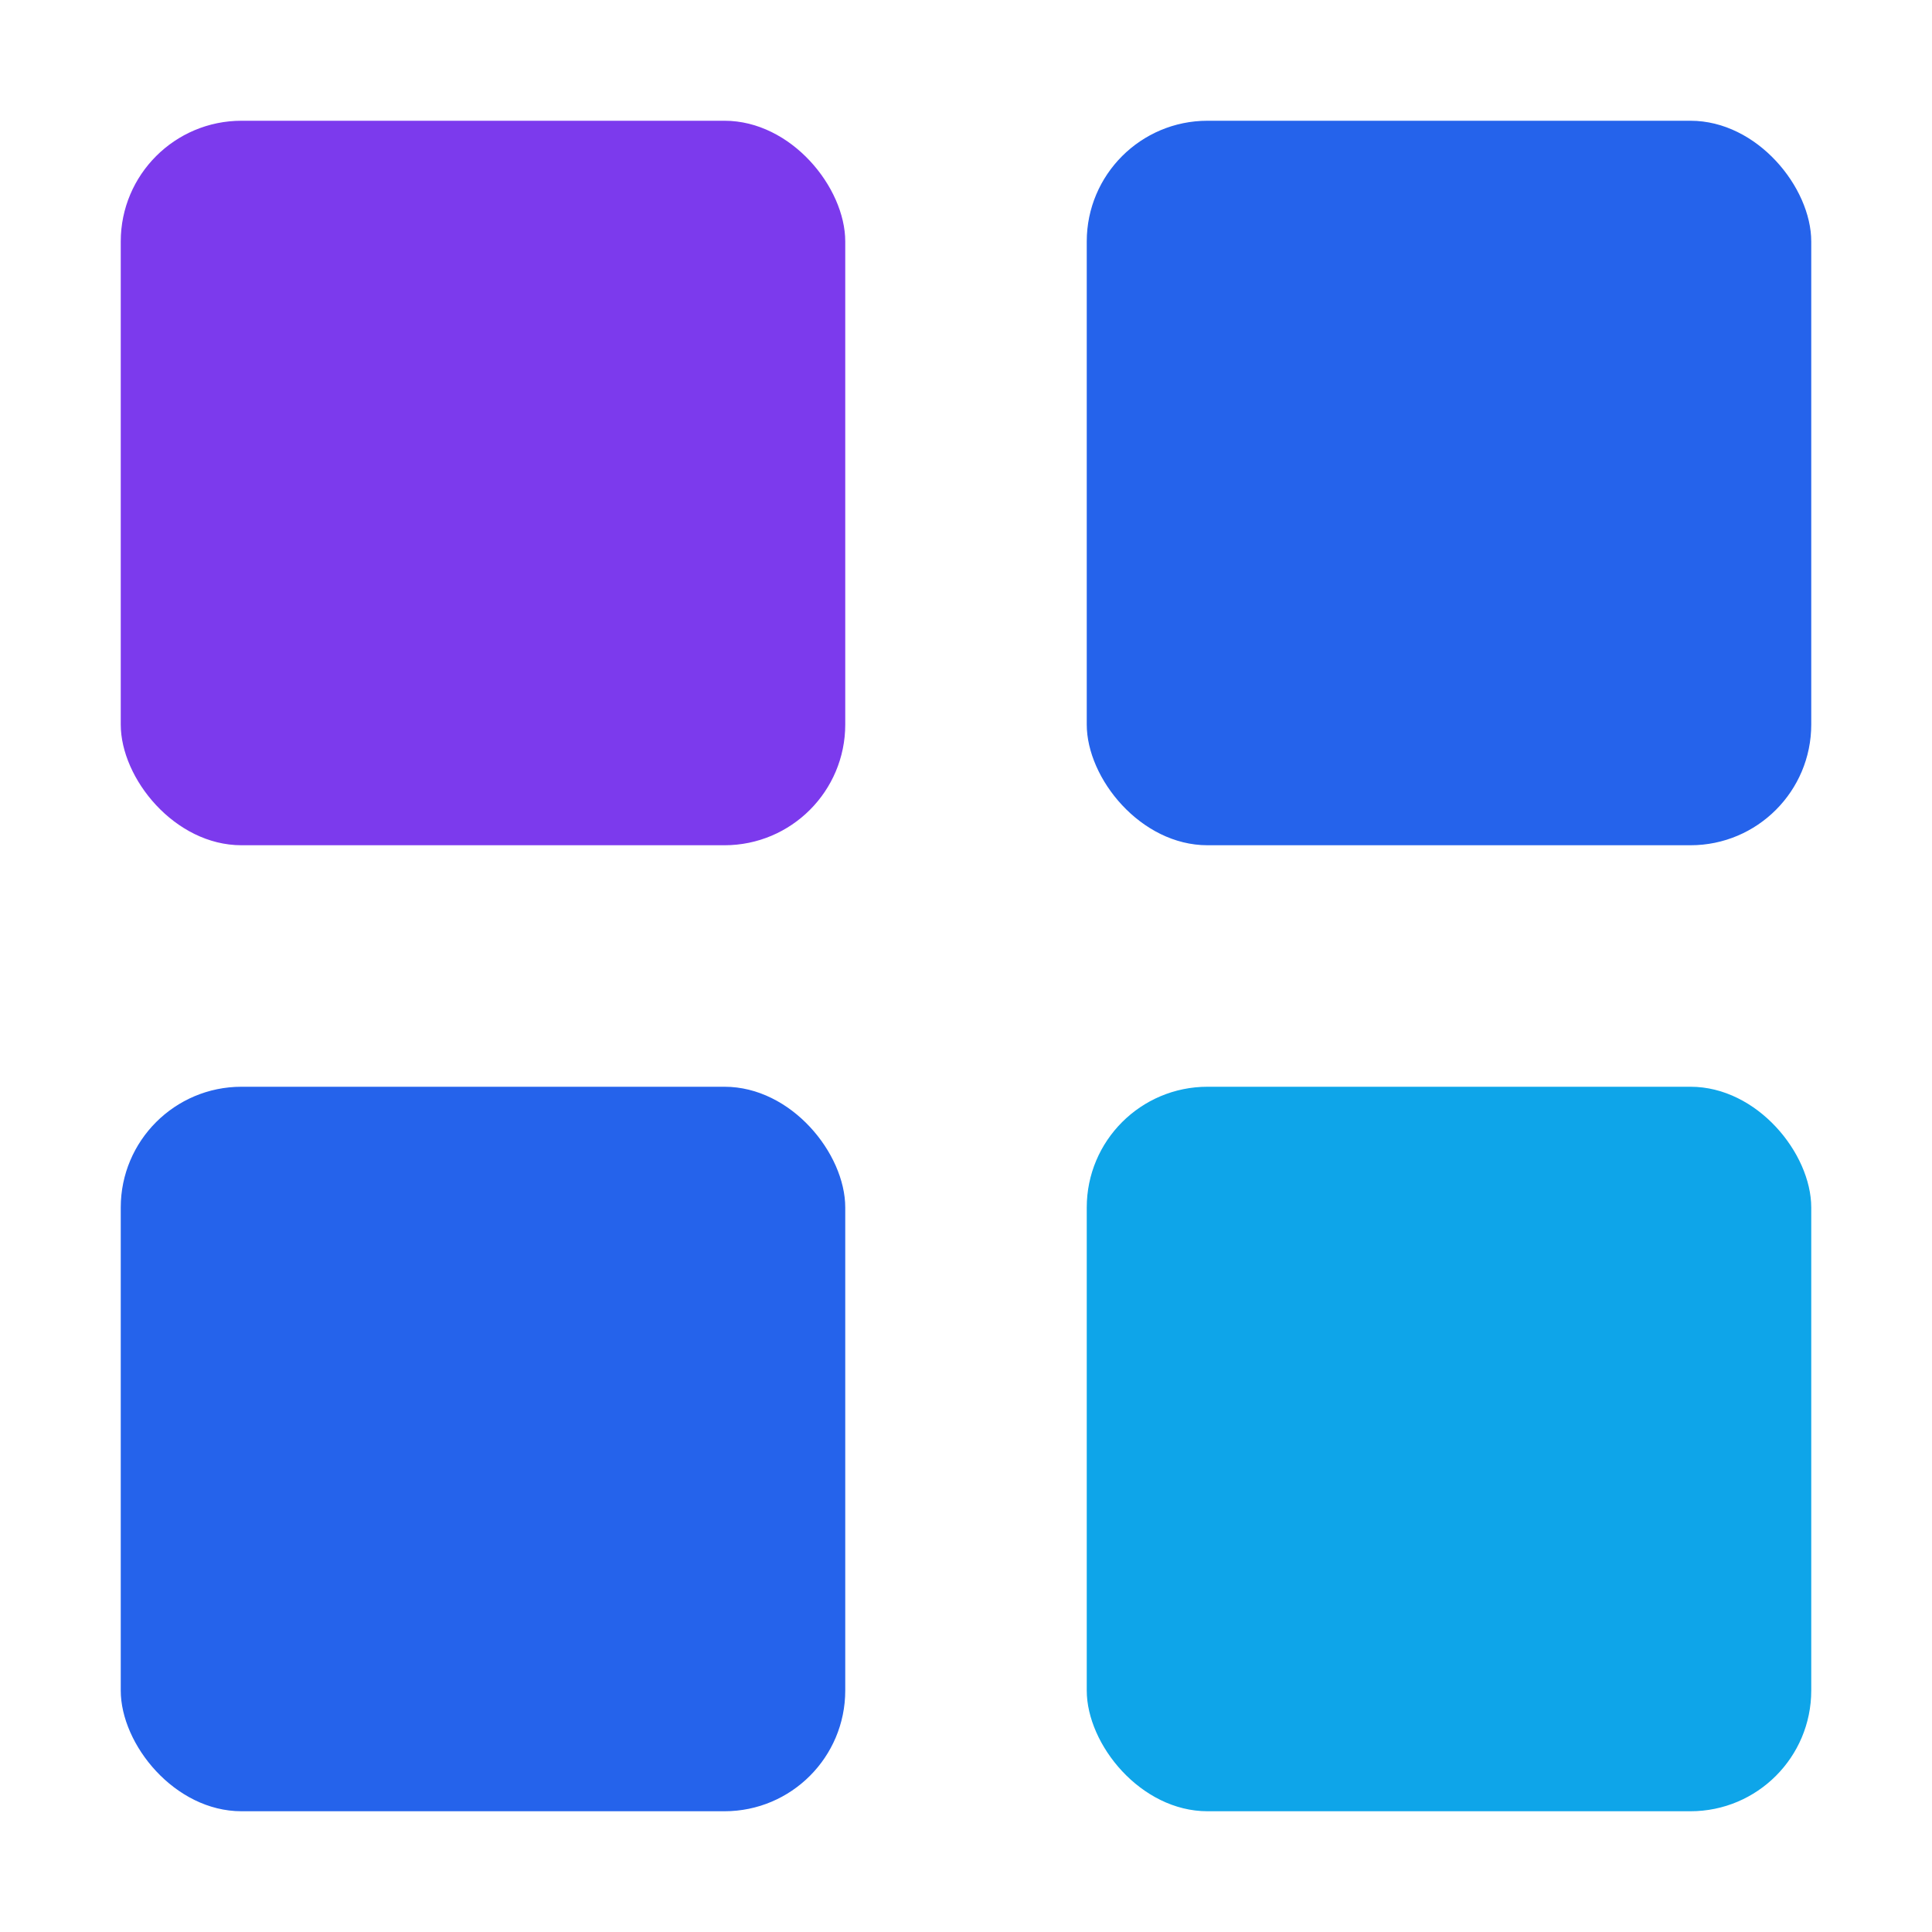
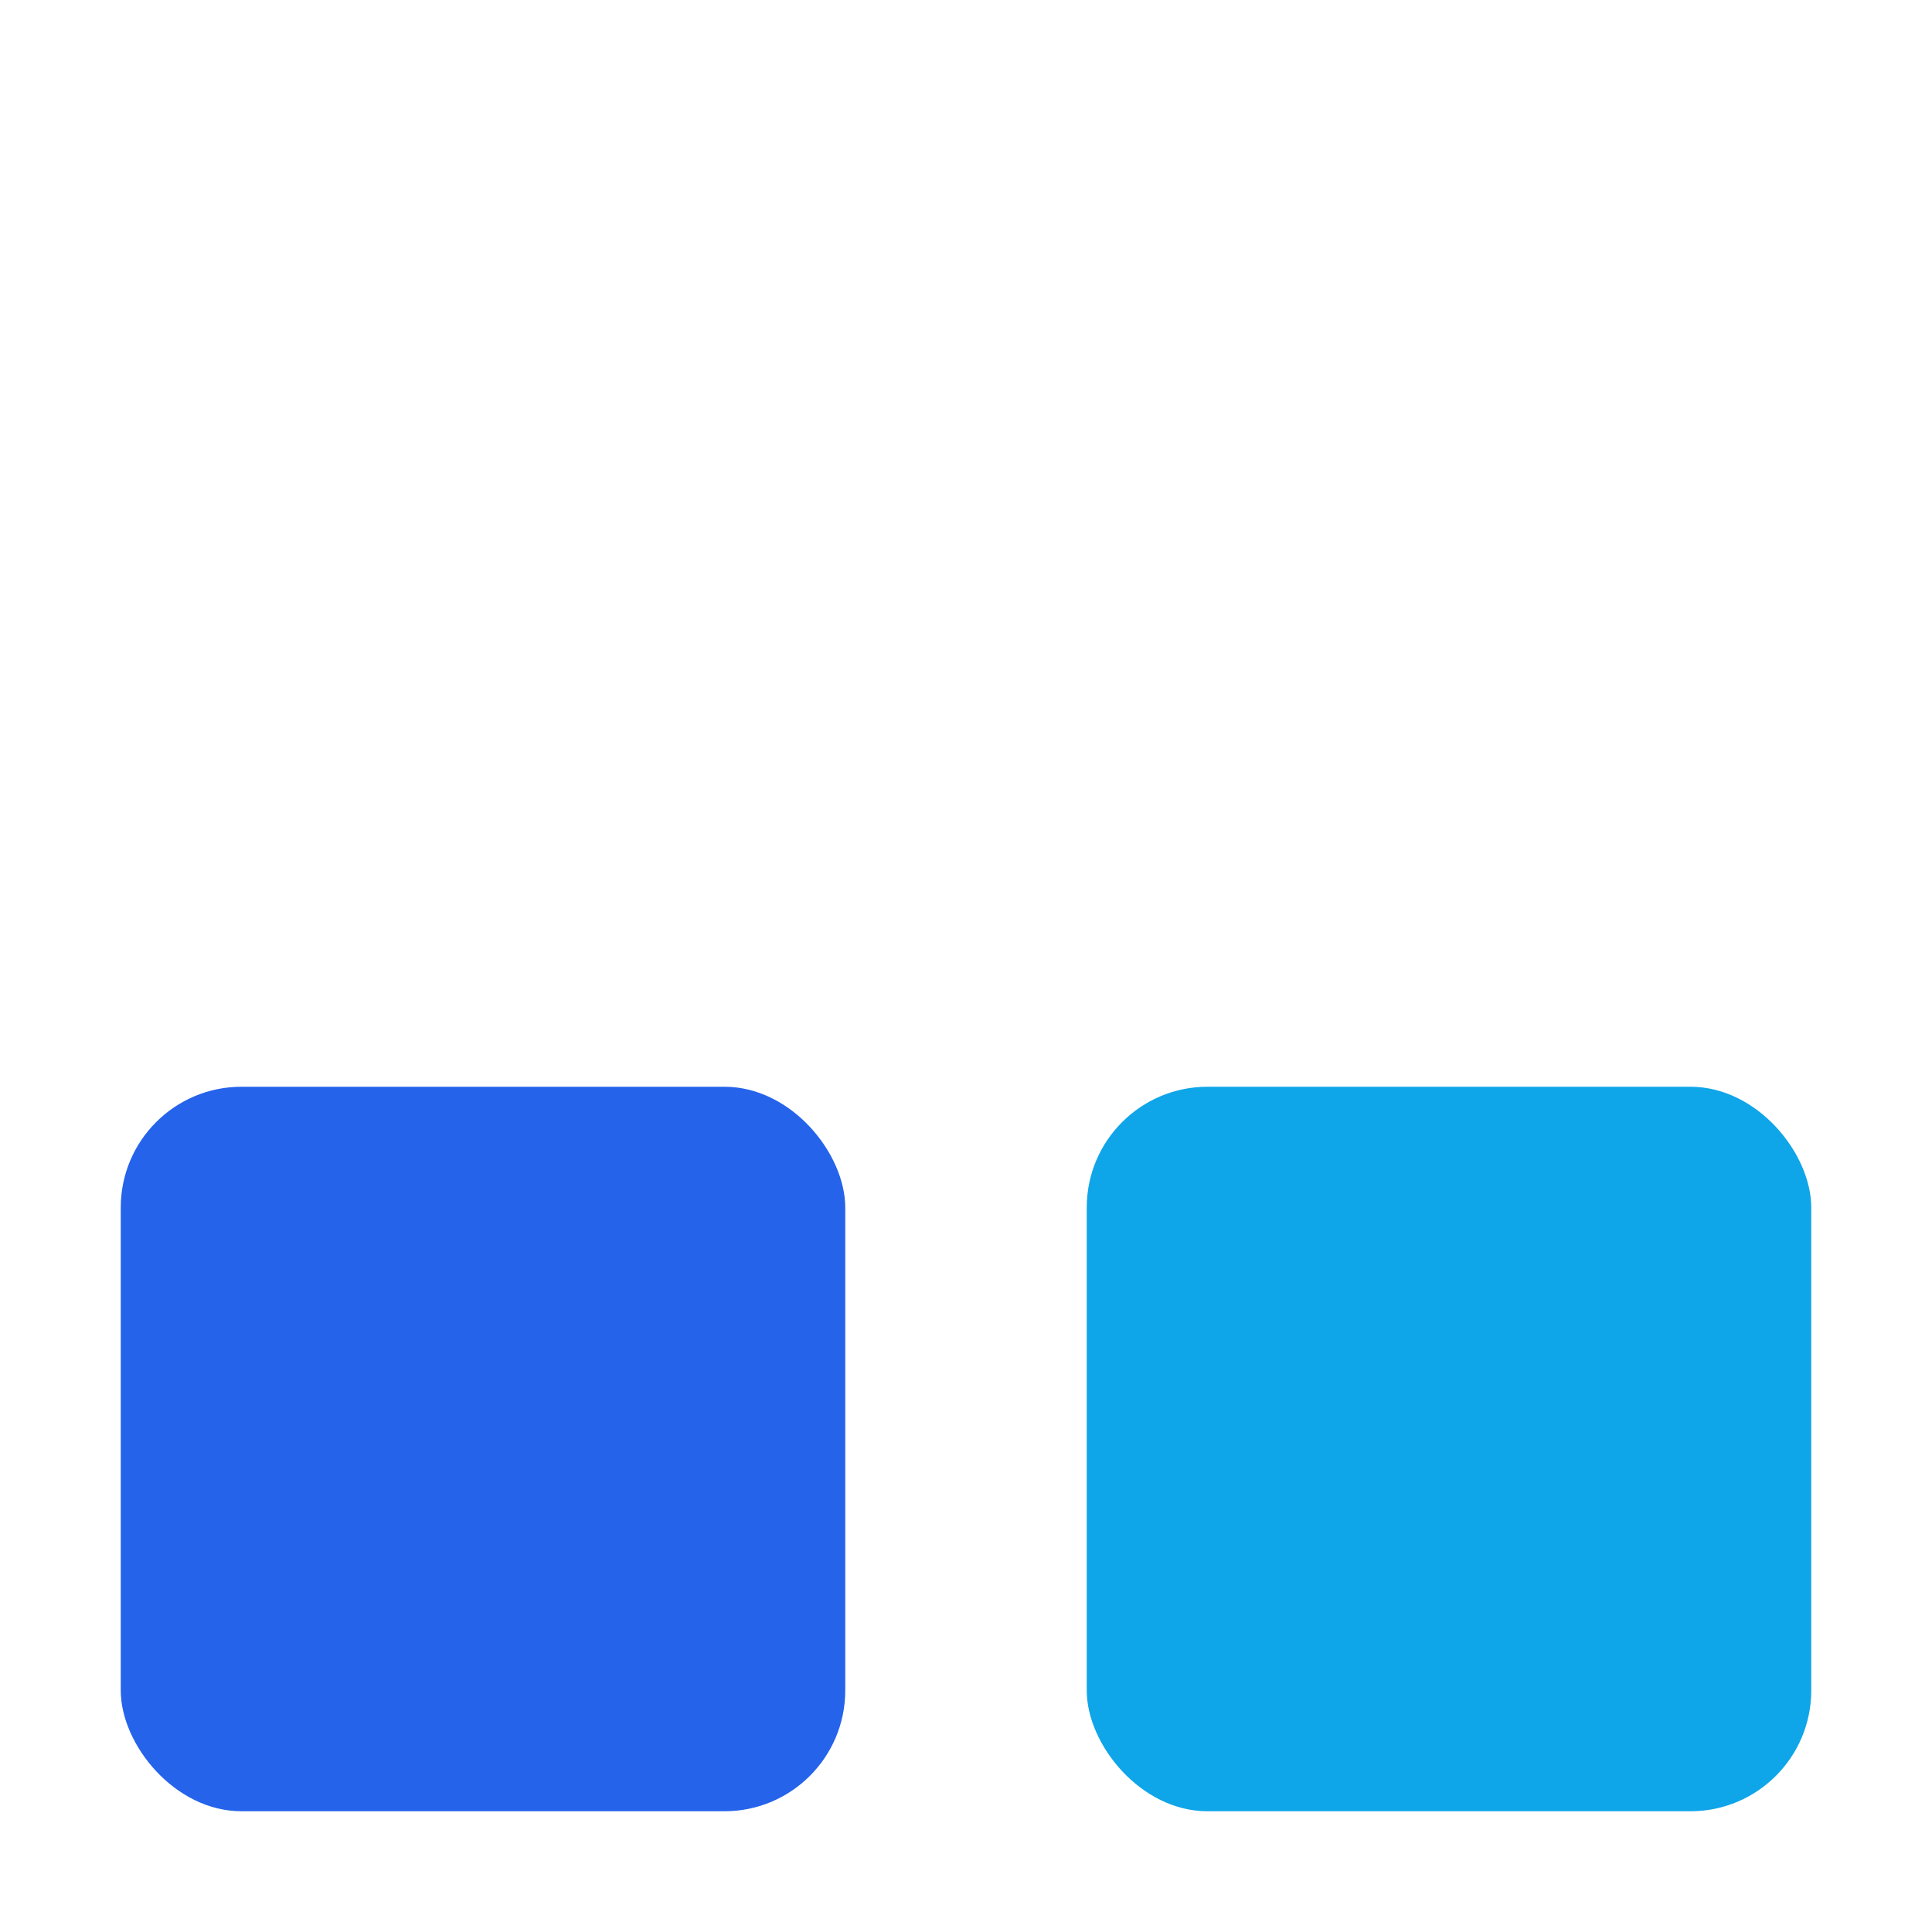
<svg xmlns="http://www.w3.org/2000/svg" width="32" height="32" viewBox="0 0 32 32" fill="none">
-   <rect x="2" y="2" width="12" height="12" rx="2" fill="#7C3AED" />
-   <rect x="18" y="2" width="12" height="12" rx="2" fill="#2563EB" />
  <rect x="2" y="18" width="12" height="12" rx="2" fill="#2563EB" />
  <rect x="18" y="18" width="12" height="12" rx="2" fill="#0EA5E9" />
</svg>